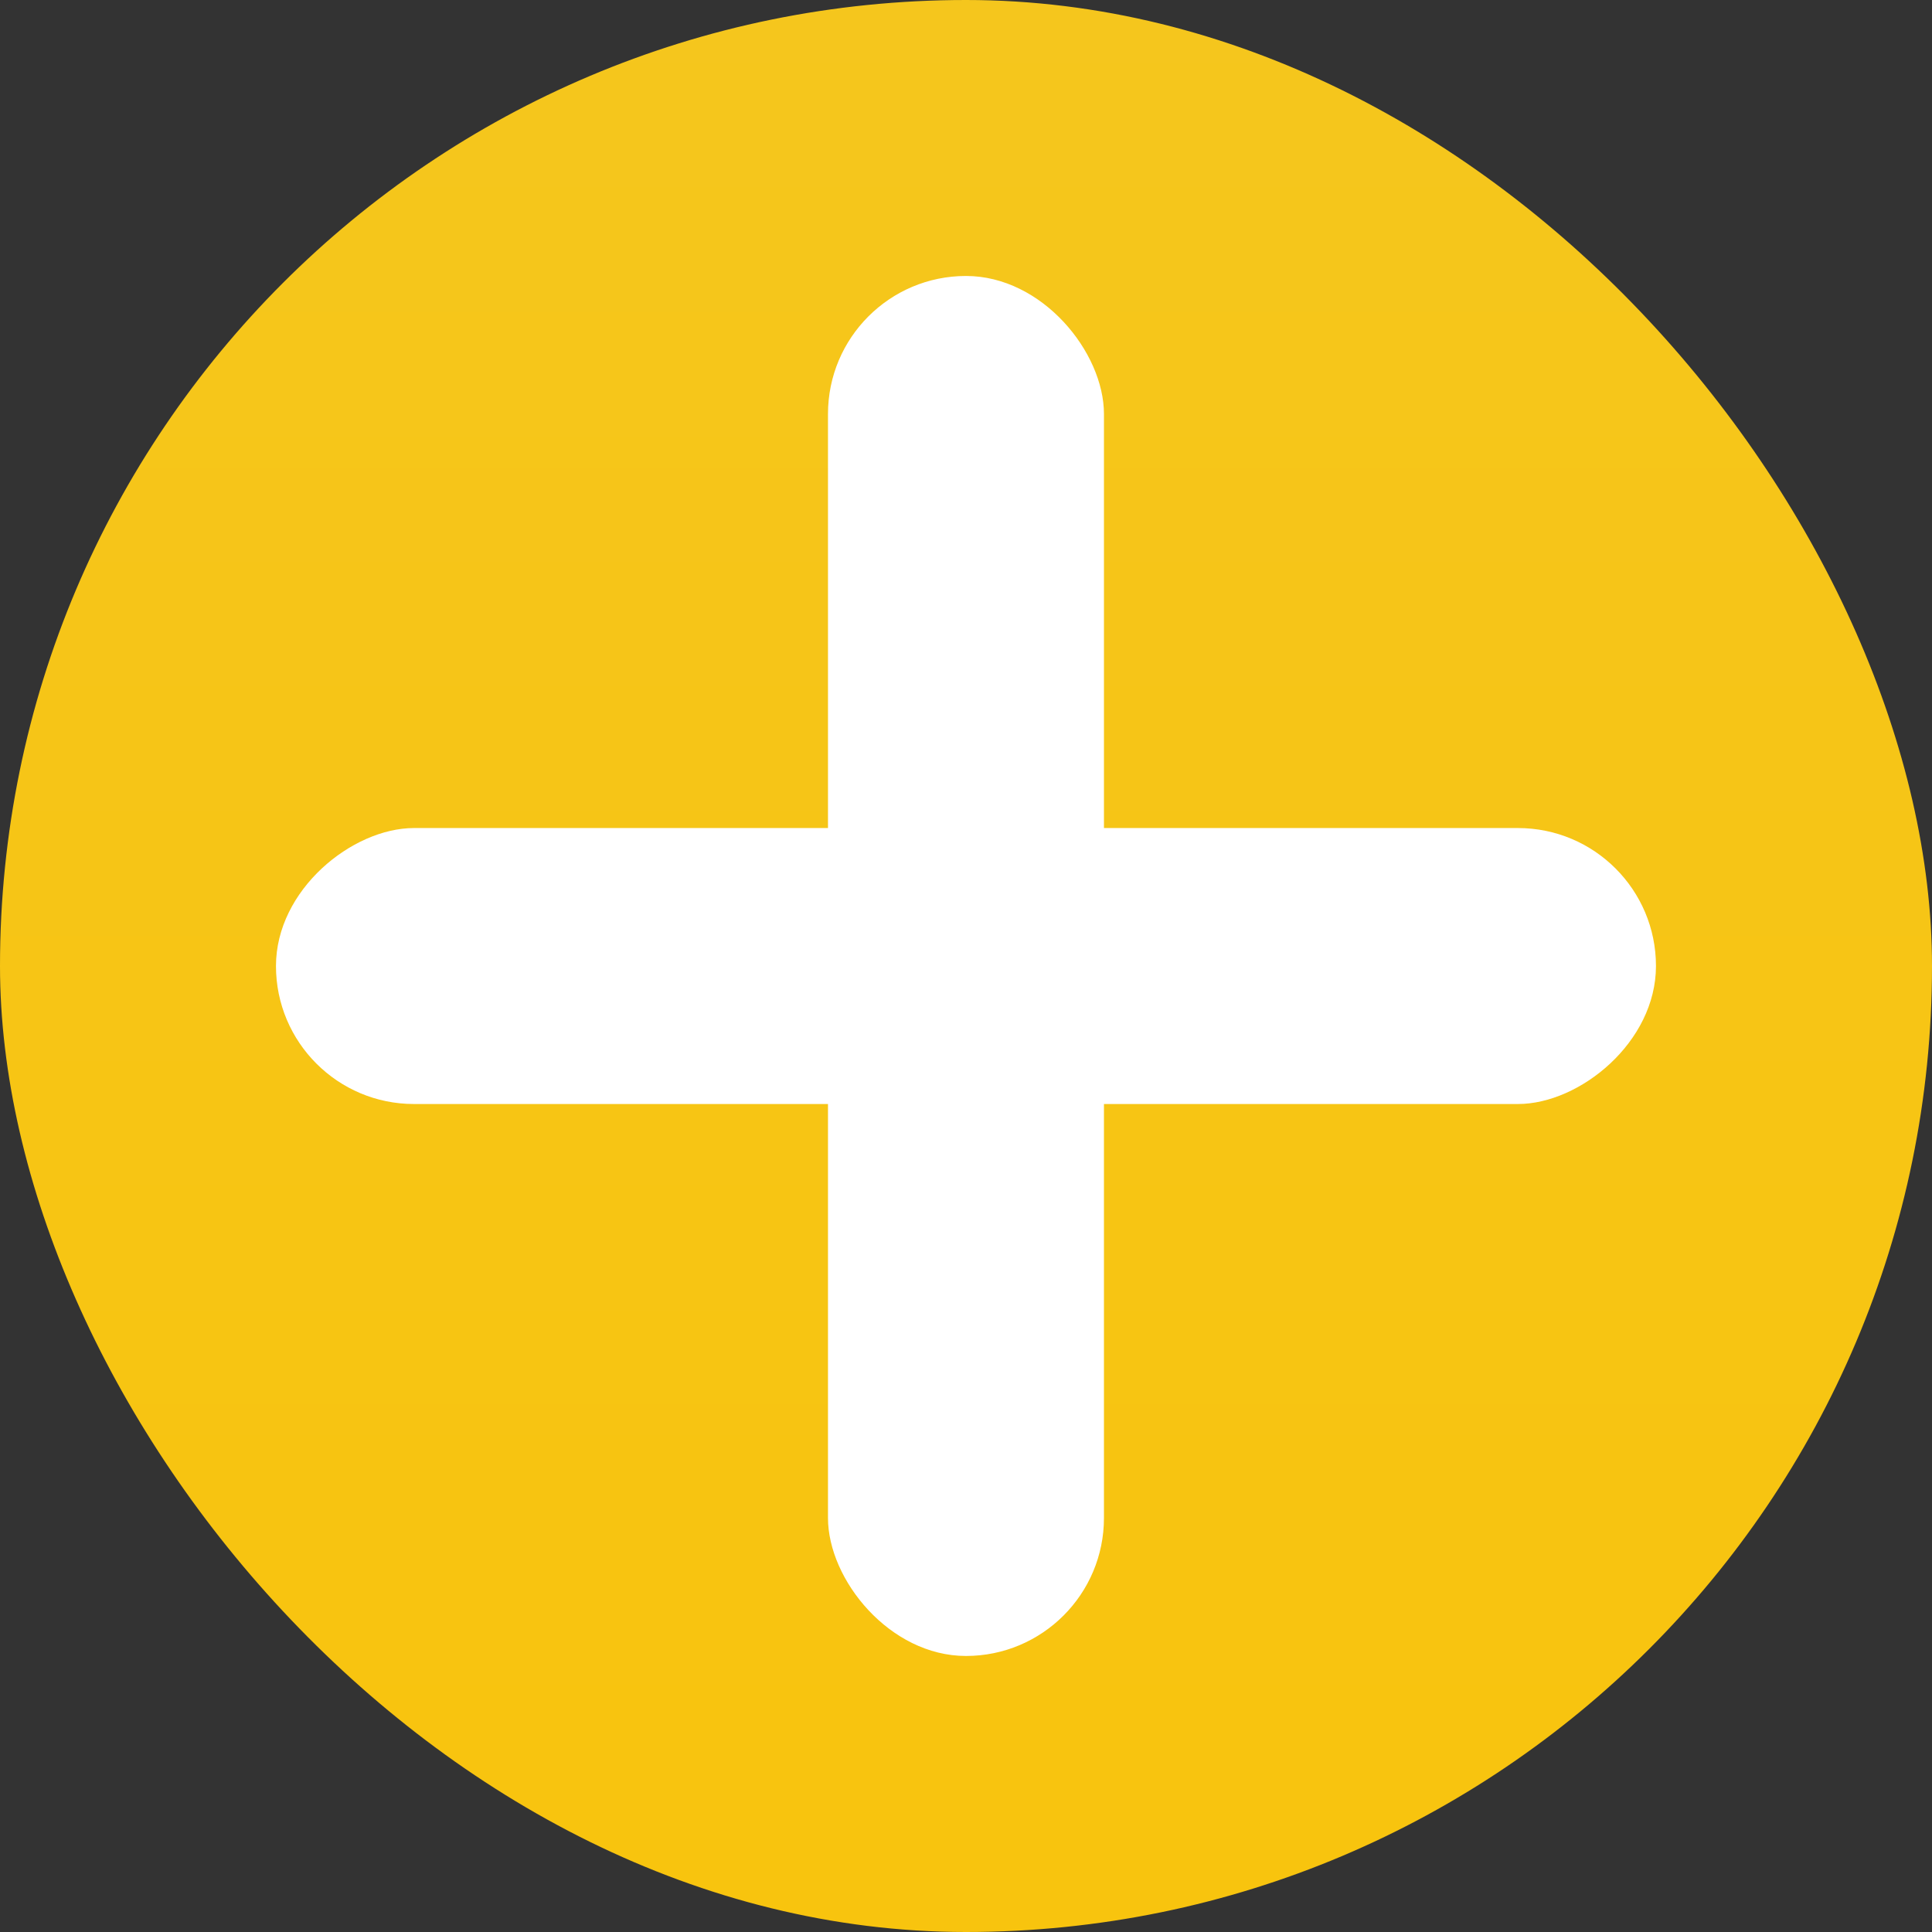
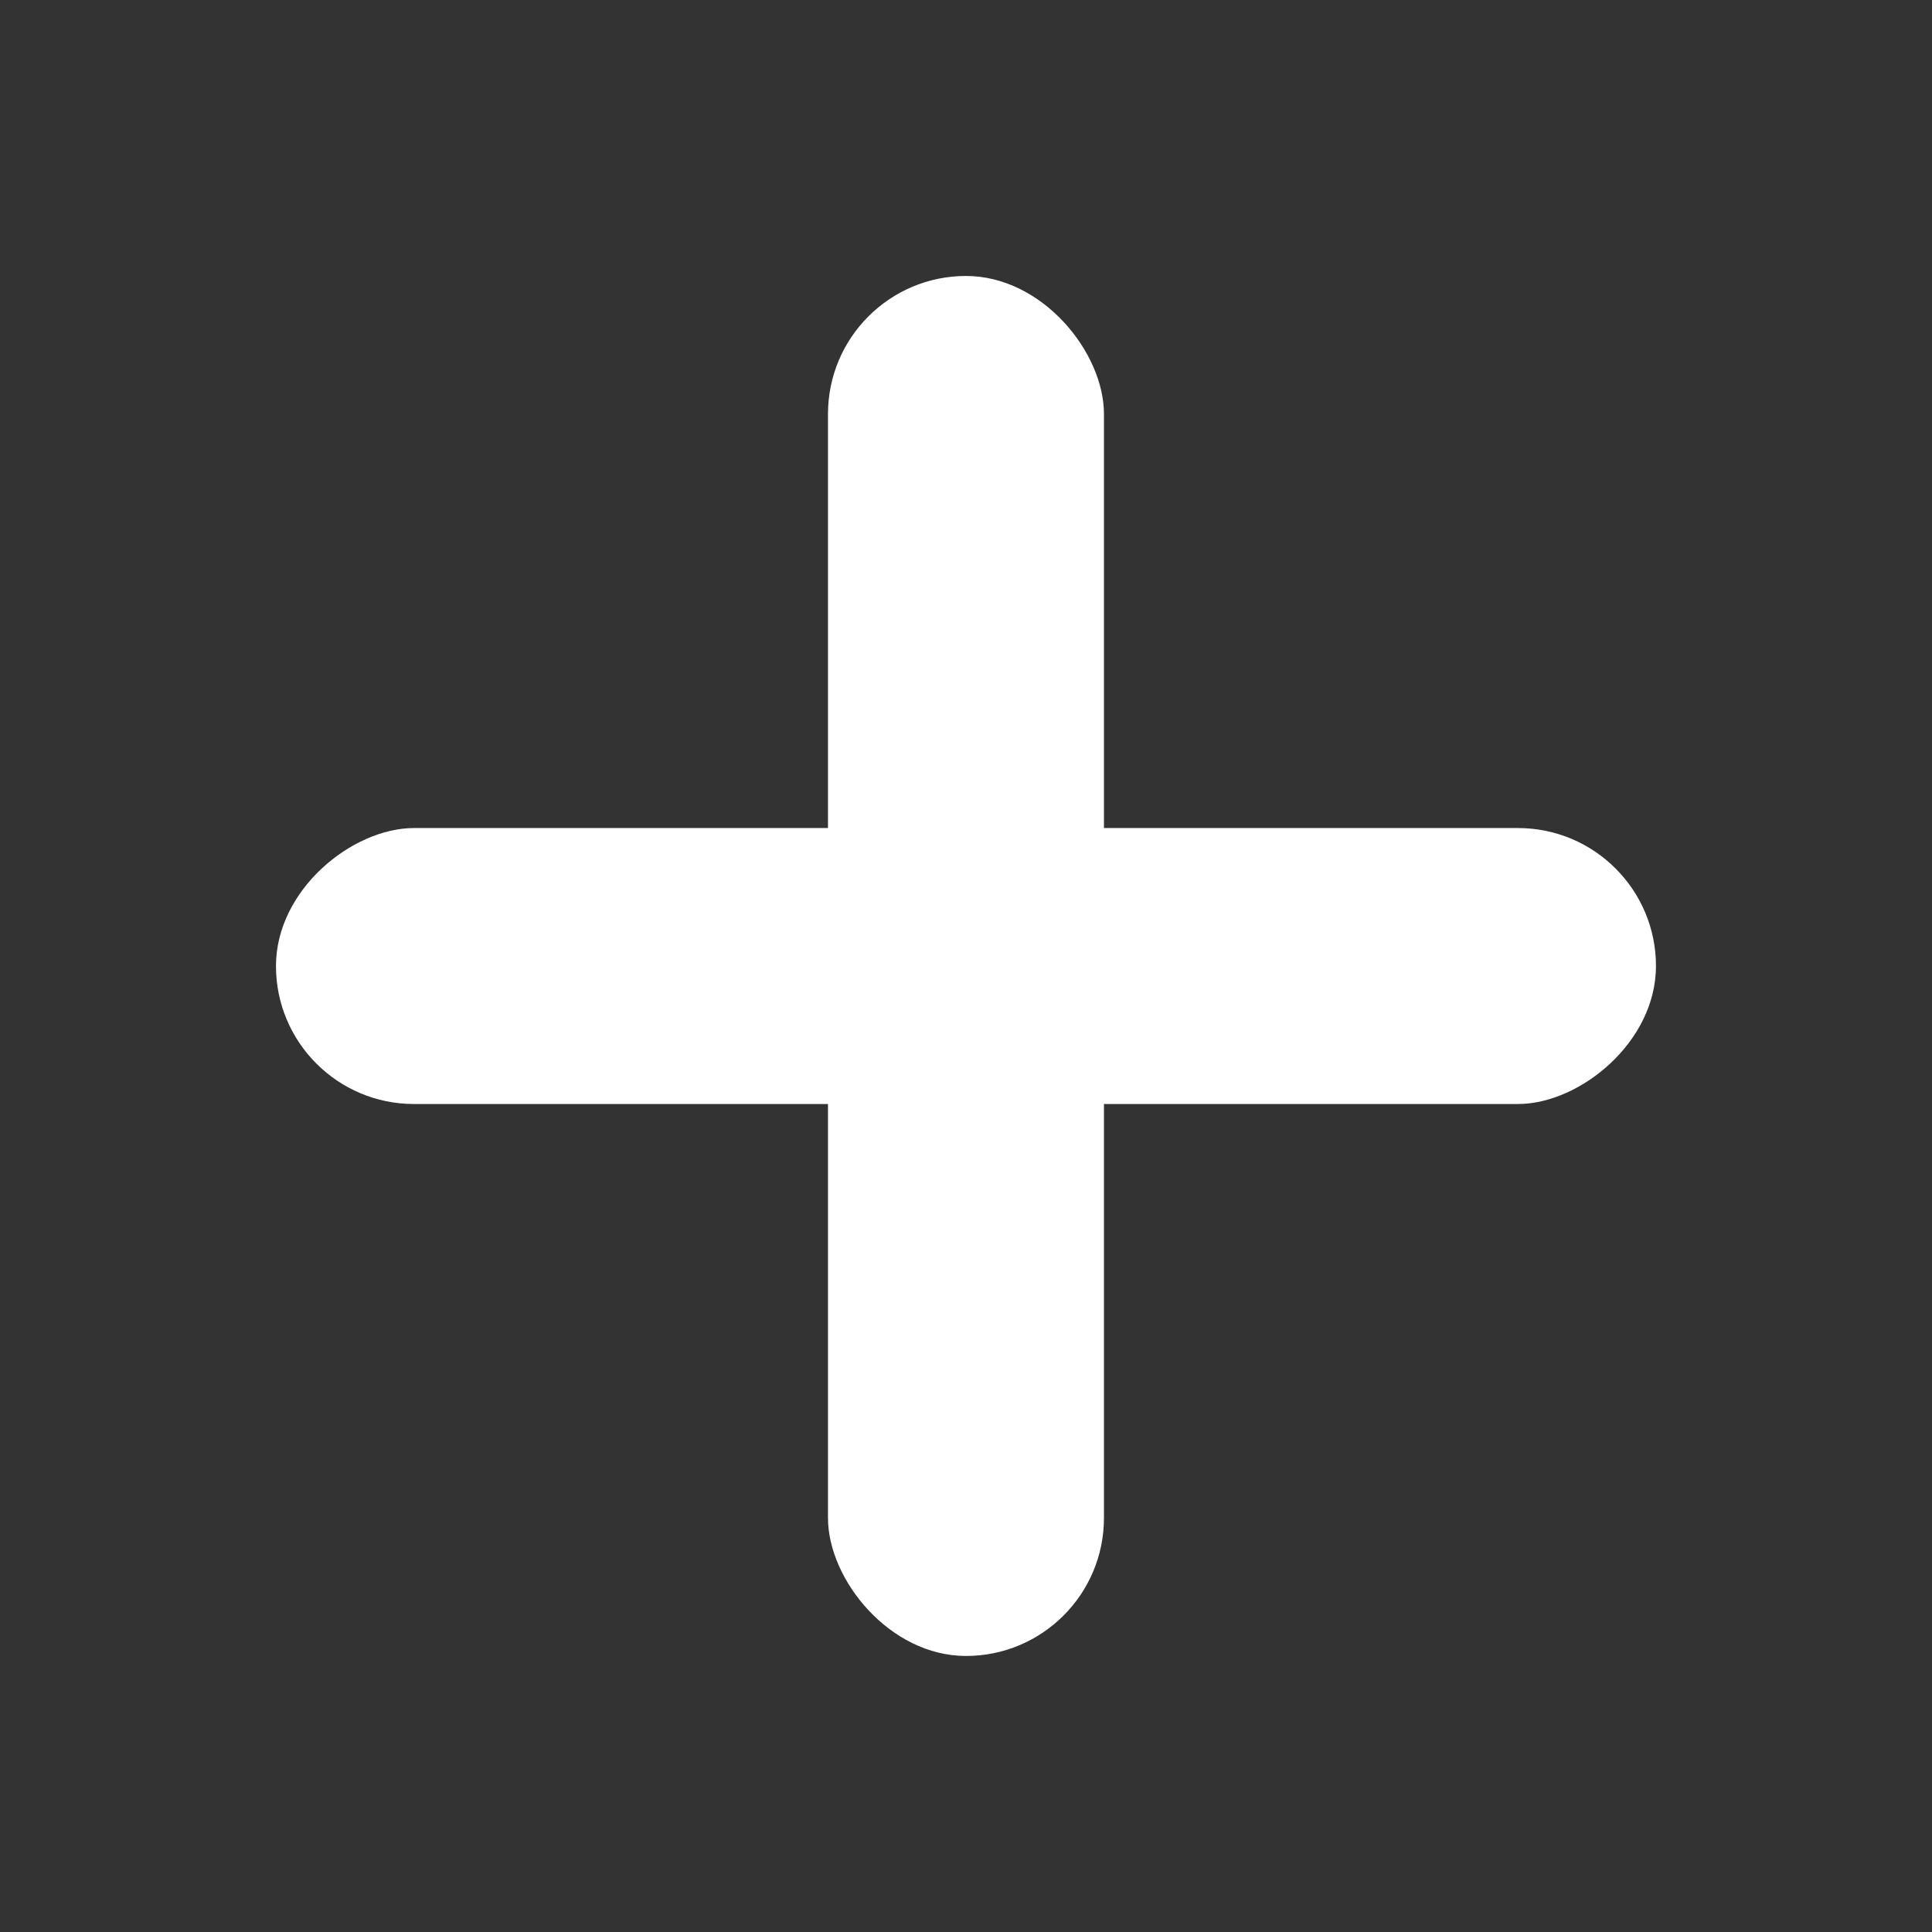
<svg xmlns="http://www.w3.org/2000/svg" width="32" height="32" viewBox="0 0 32 32" fill="none">
  <rect x="0" y="0" width="32" height="32" fill="#333333" stroke="none" />
-   <rect width="32" height="32" rx="16" fill="url(#paint0_linear_1_392)" />
  <rect x="13.714" y="4.571" width="4.571" height="22.857" rx="2.286" fill="white" />
  <rect x="4.571" y="18.286" width="4.571" height="22.857" rx="2.286" transform="rotate(-90 4.571 18.286)" fill="white" />
  <defs>
    <linearGradient id="paint0_linear_1_392" x1="16" y1="0" x2="16" y2="32" gradientUnits="userSpaceOnUse">
      <stop stop-color="#F5C61D" />
      <stop offset="0.969" stop-color="#F8C40E" />
    </linearGradient>
  </defs>
</svg>